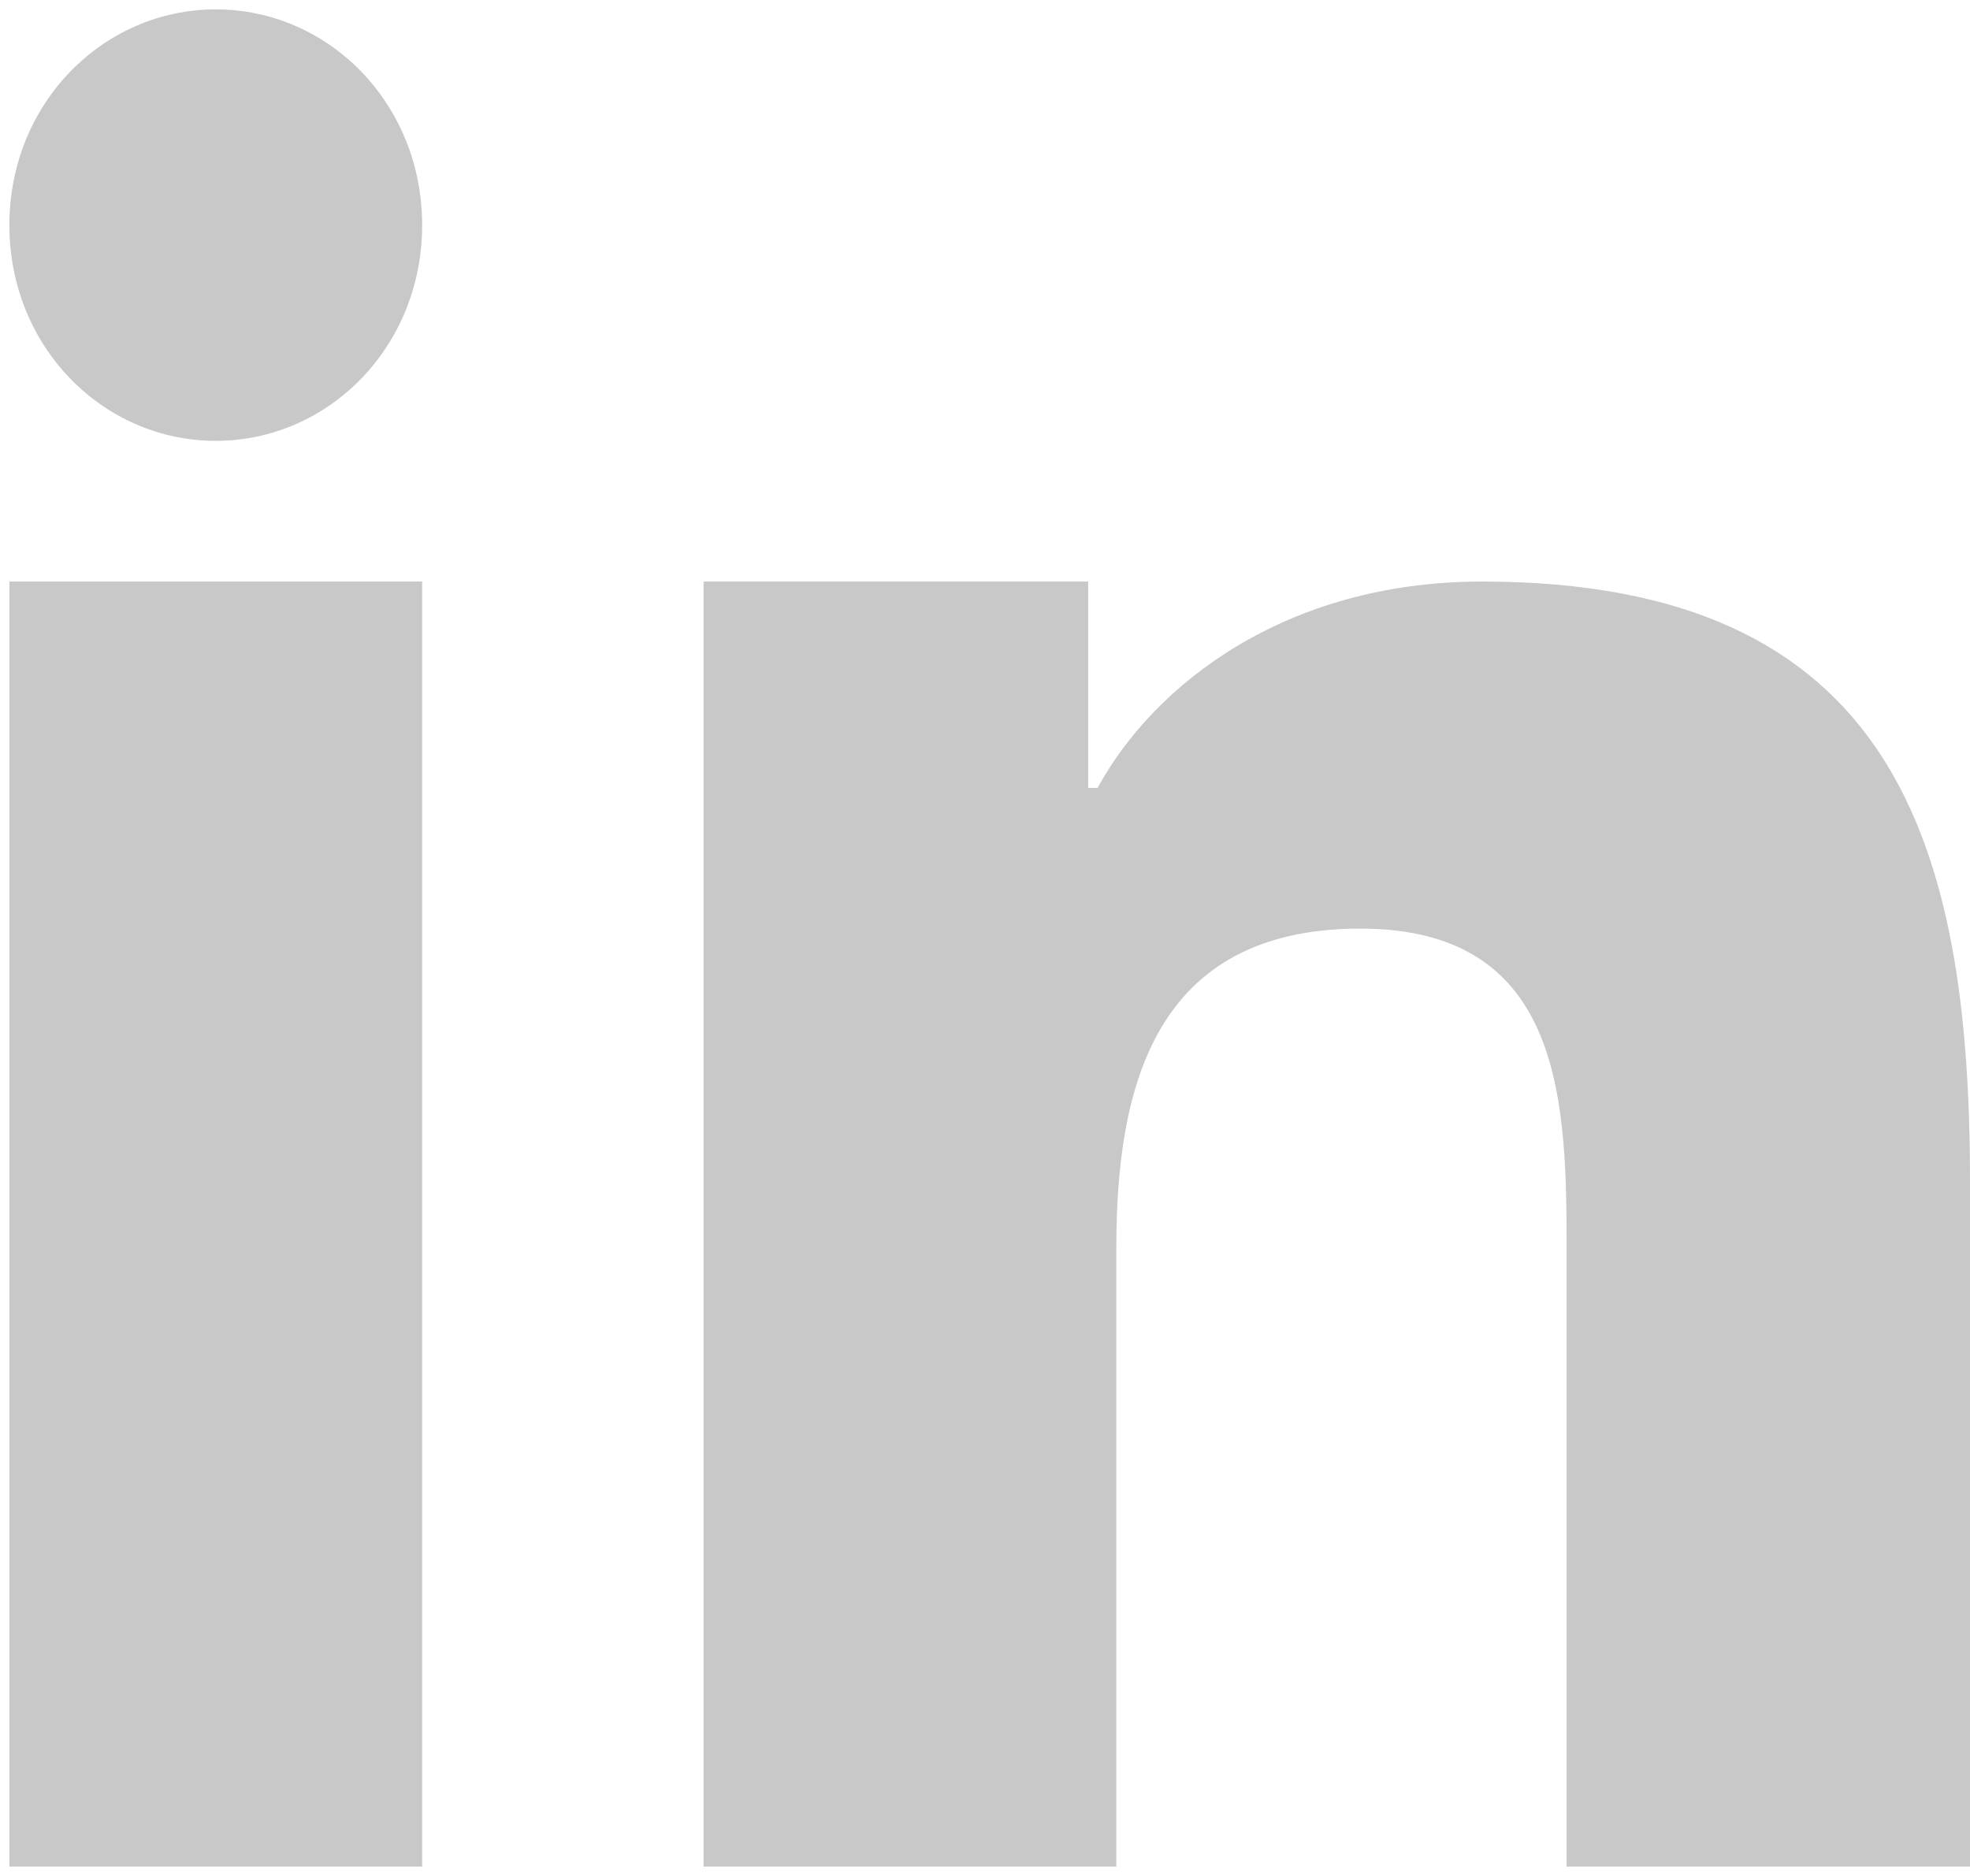
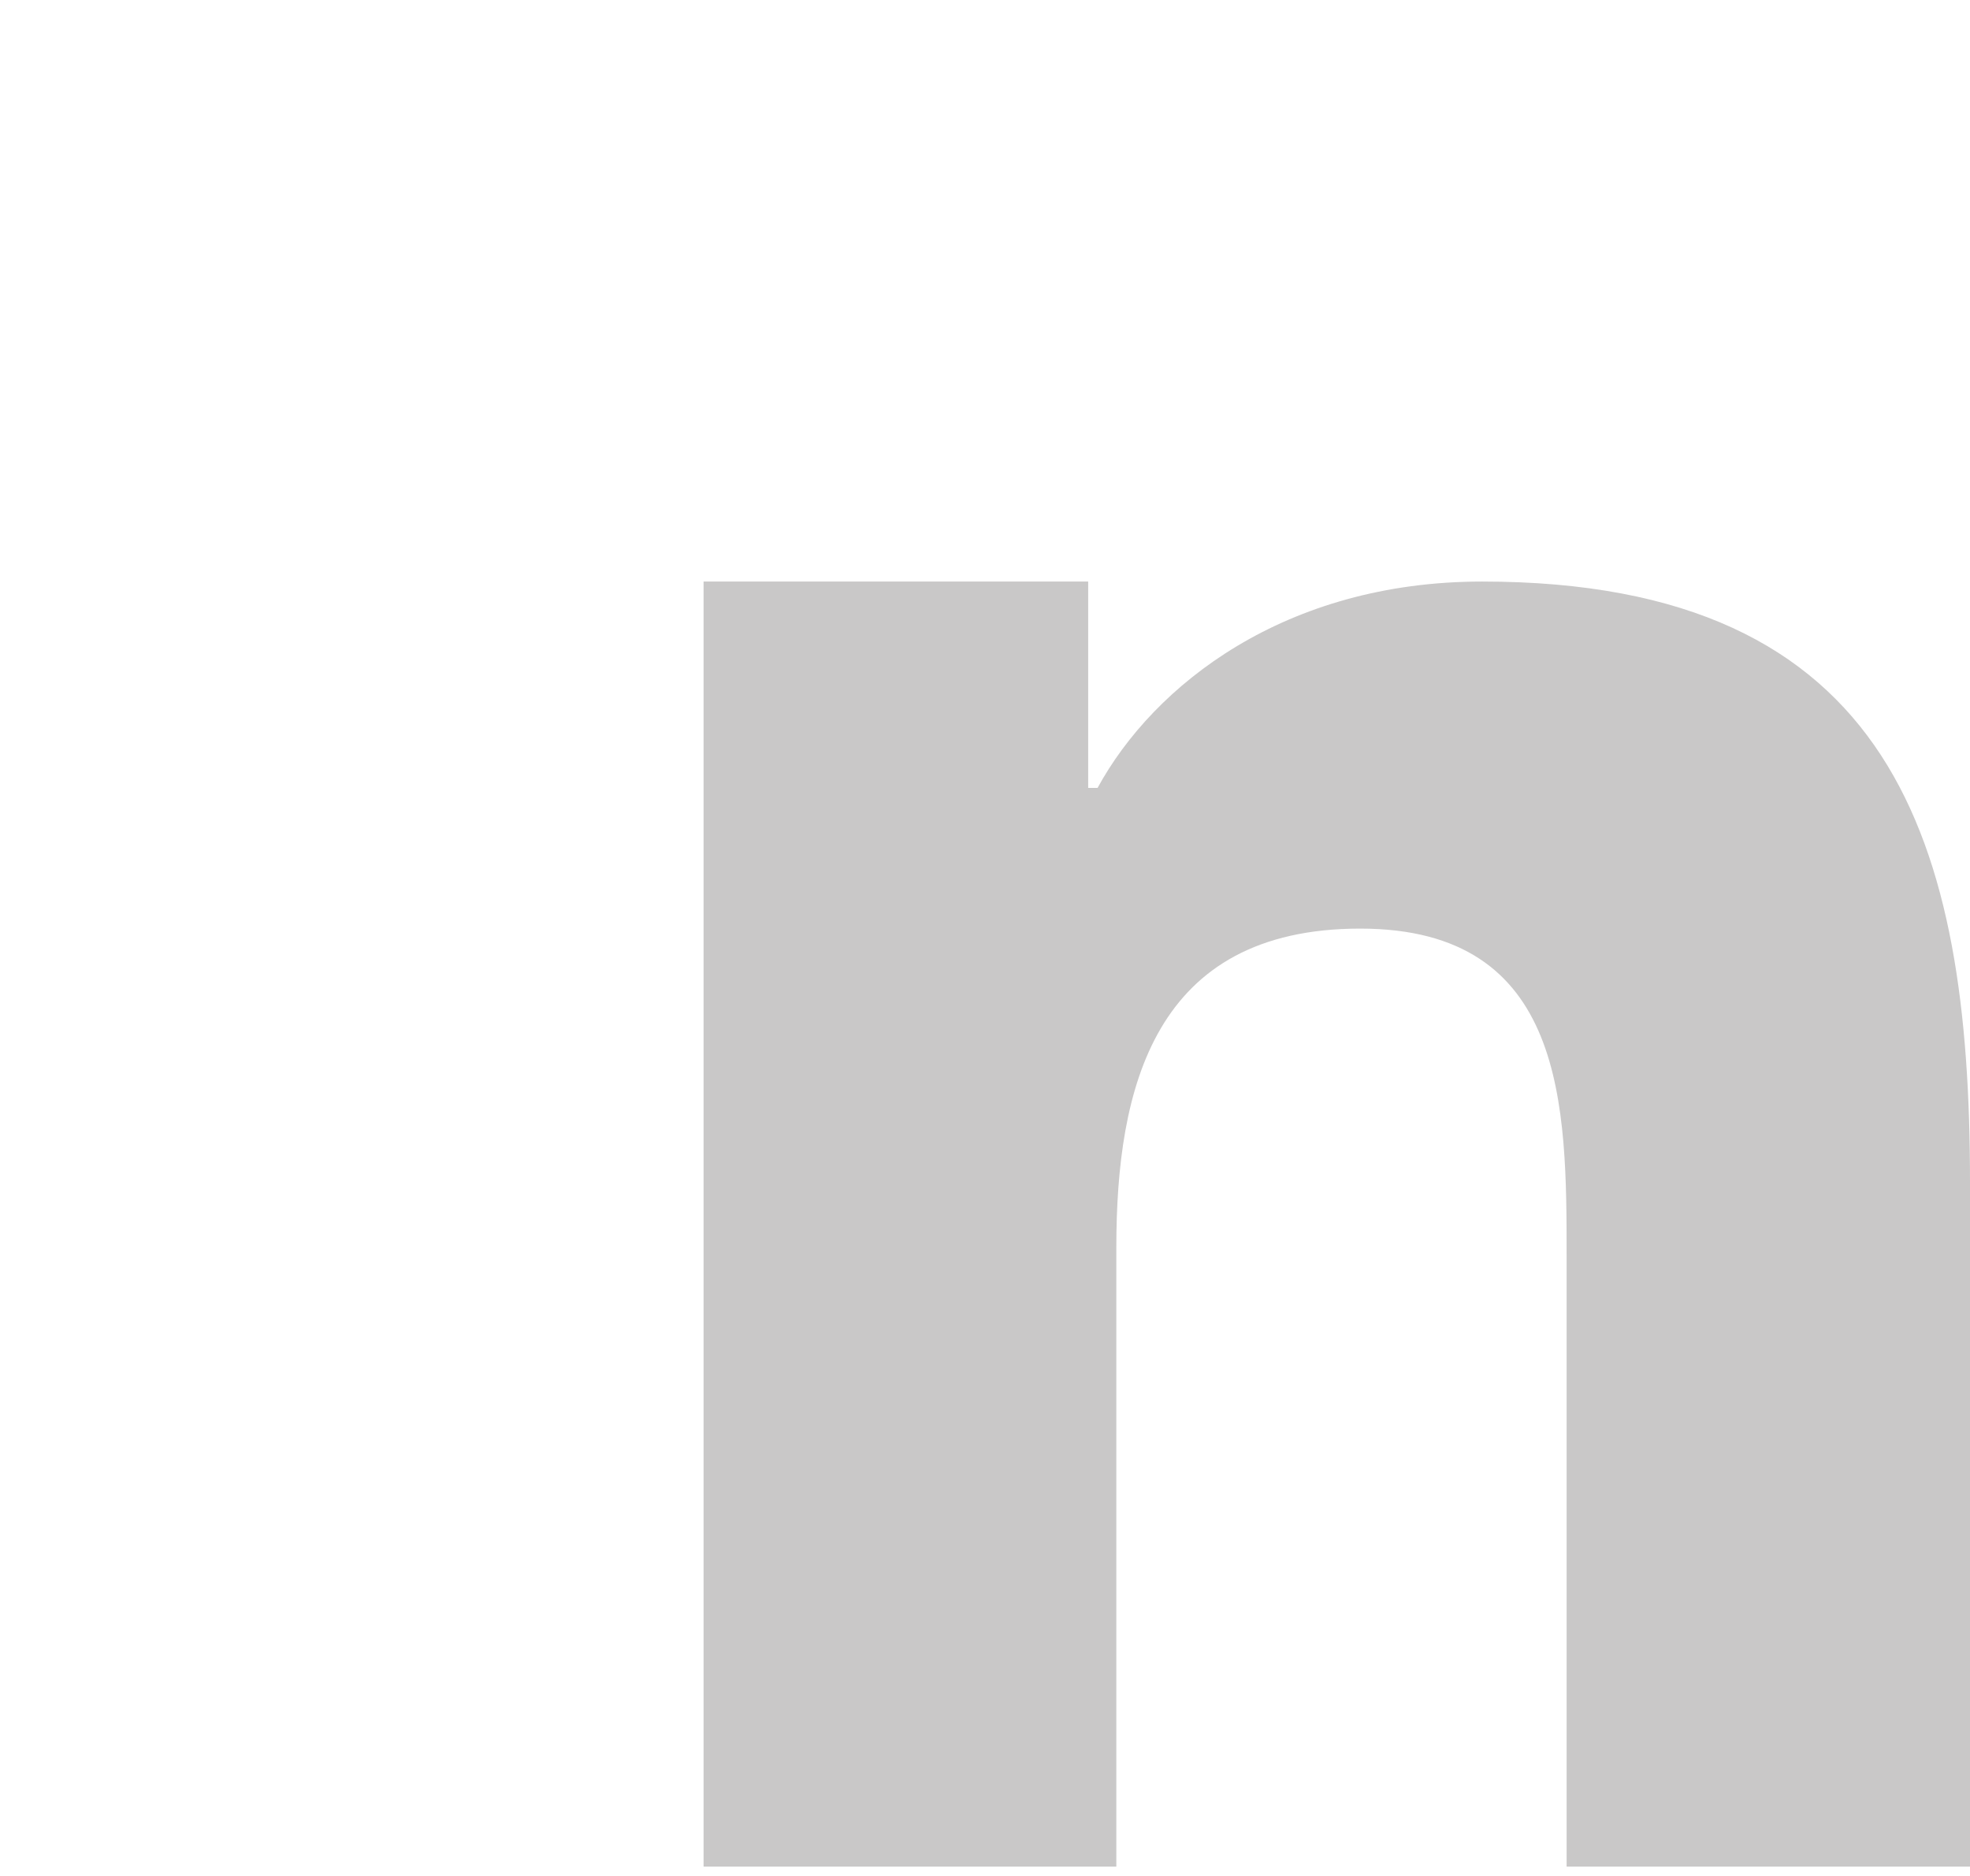
<svg xmlns="http://www.w3.org/2000/svg" version="1.1" id="Layer_1" x="0px" y="0px" viewBox="0 0 21 20" style="enable-background:new 0 0 21 20;" xml:space="preserve">
  <style type="text/css">
	.st0{fill:#C9C8C8;}
</style>
  <desc>Created with Sketch.</desc>
  <g id="icons-master">
    <g id="UI-PTCU-Icons" transform="translate(-94, -2379)">
      <g id="LinkedIn" transform="translate(94, 2379)">
        <path id="Path" class="st0" d="M7.5,6.2h4.1v2.2h0.1c0.6-1.1,2-2.2,4.1-2.2c4.4,0,5.2,2.8,5.2,6.4v7.3h-4.3v-6.5     c0-1.6,0-3.5-2.2-3.5c-2.2,0-2.6,1.7-2.6,3.4v6.6H7.5V6.2L7.5,6.2z" />
-         <polygon id="Path_1_" class="st0" points="0.1,6.2 4.5,6.2 4.5,19.9 0.1,19.9    " />
-         <path id="Path_2_" class="st0" d="M4.5,2.4c0,1.3-1,2.3-2.2,2.3s-2.2-1-2.2-2.3s1-2.3,2.2-2.3S4.5,1.1,4.5,2.4z" />
      </g>
    </g>
  </g>
</svg>